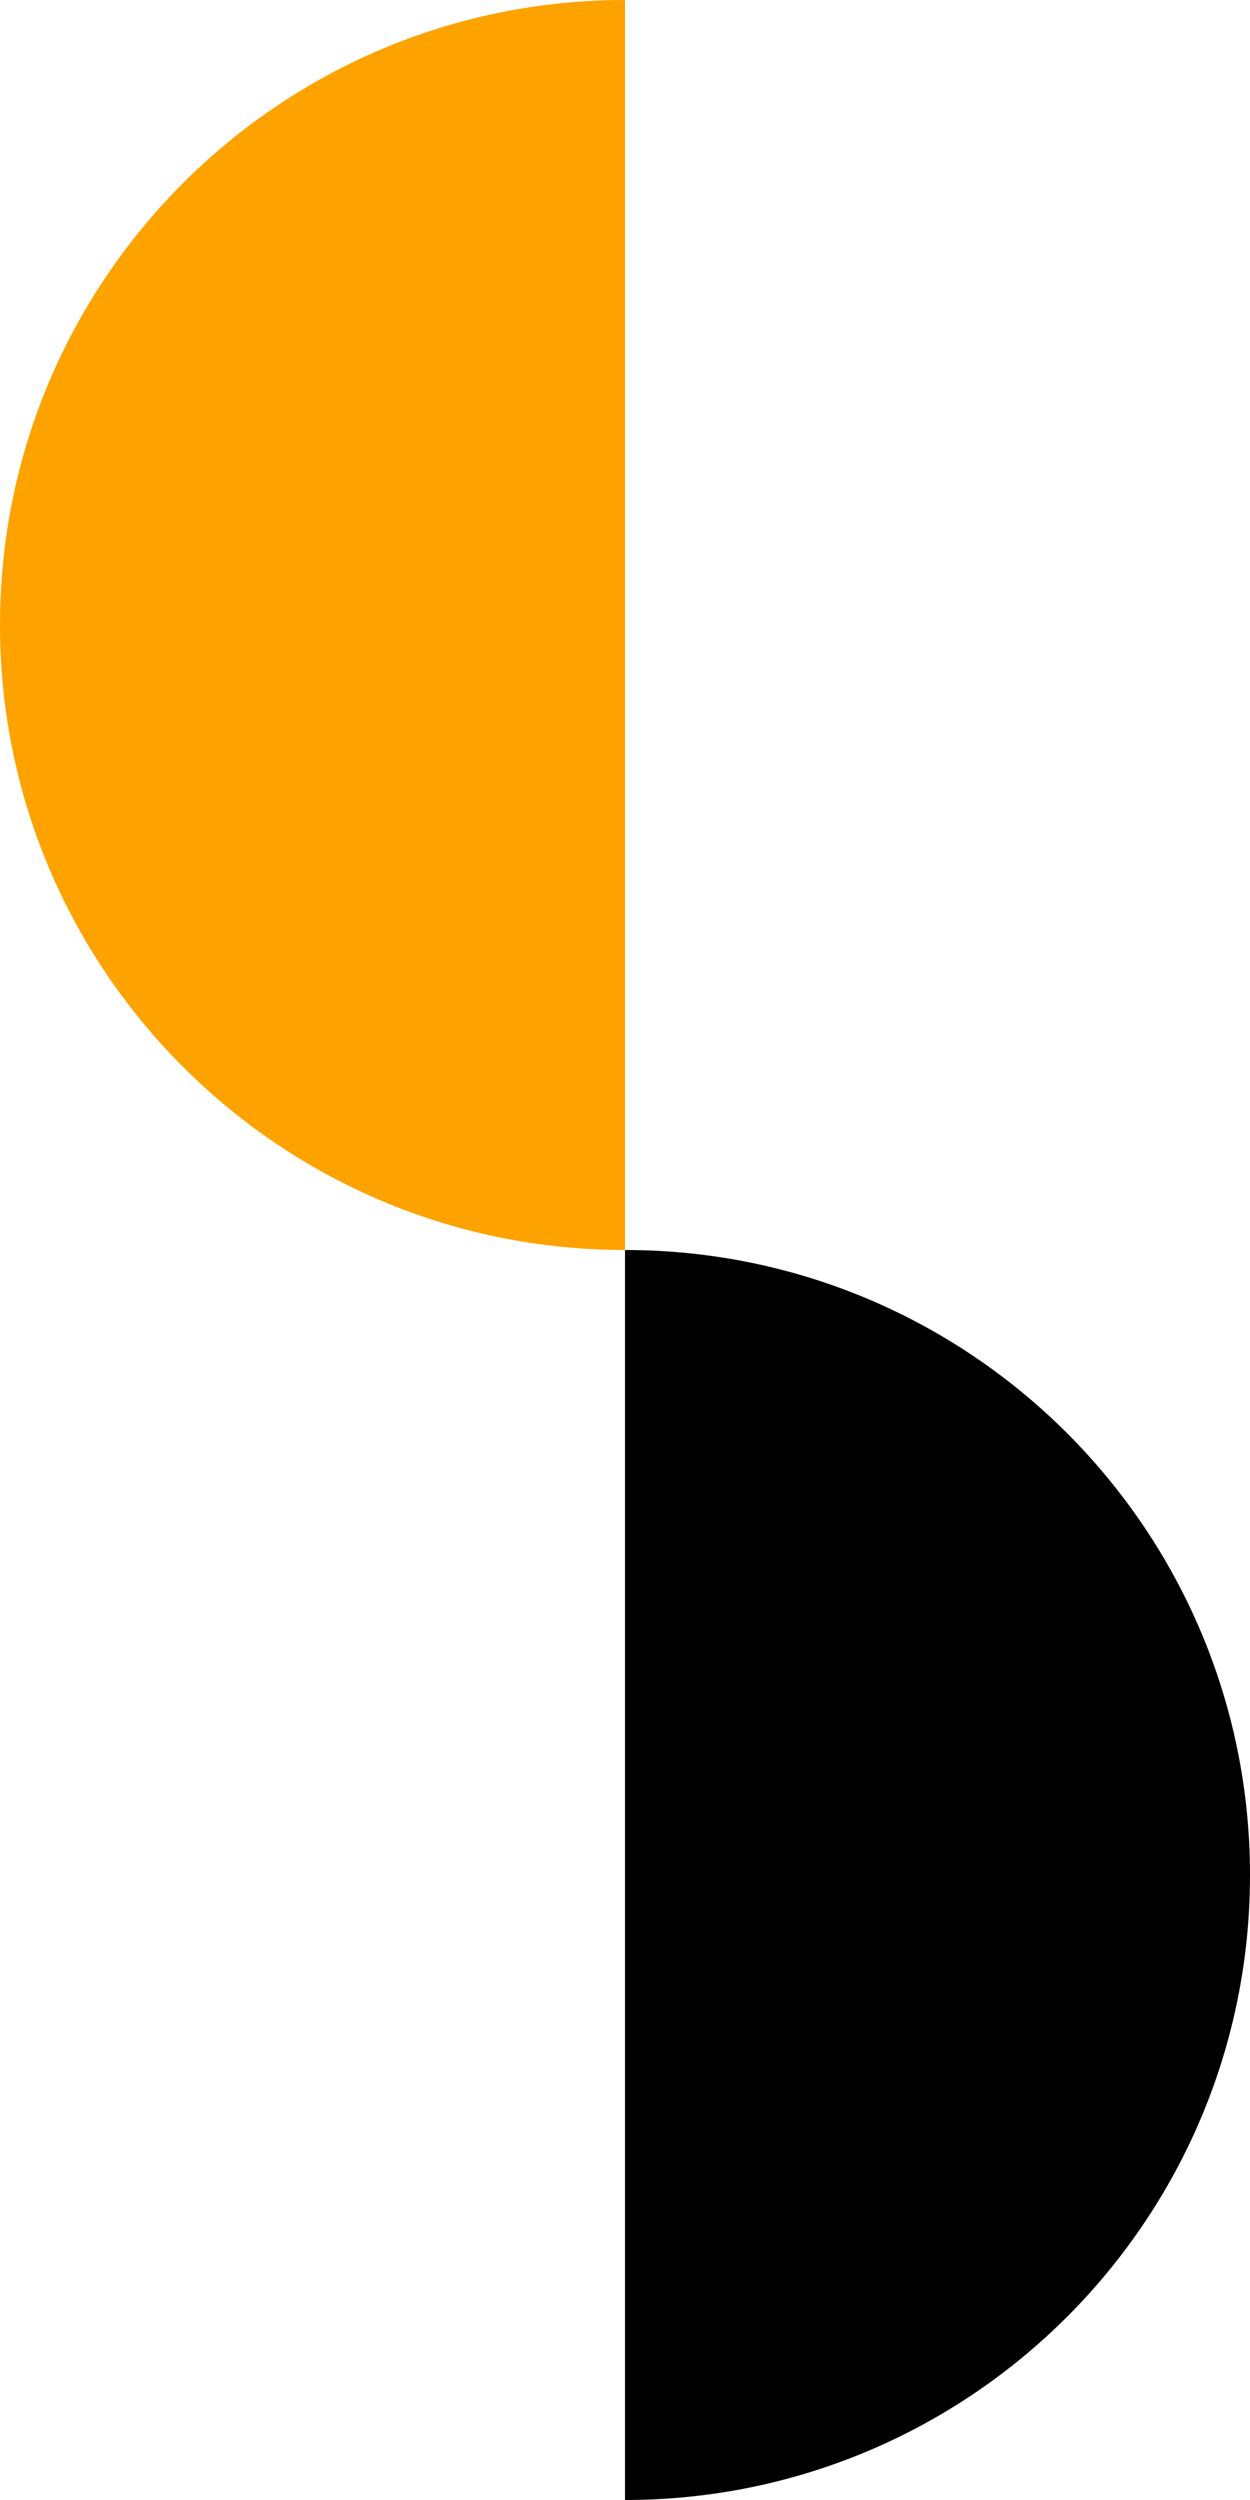
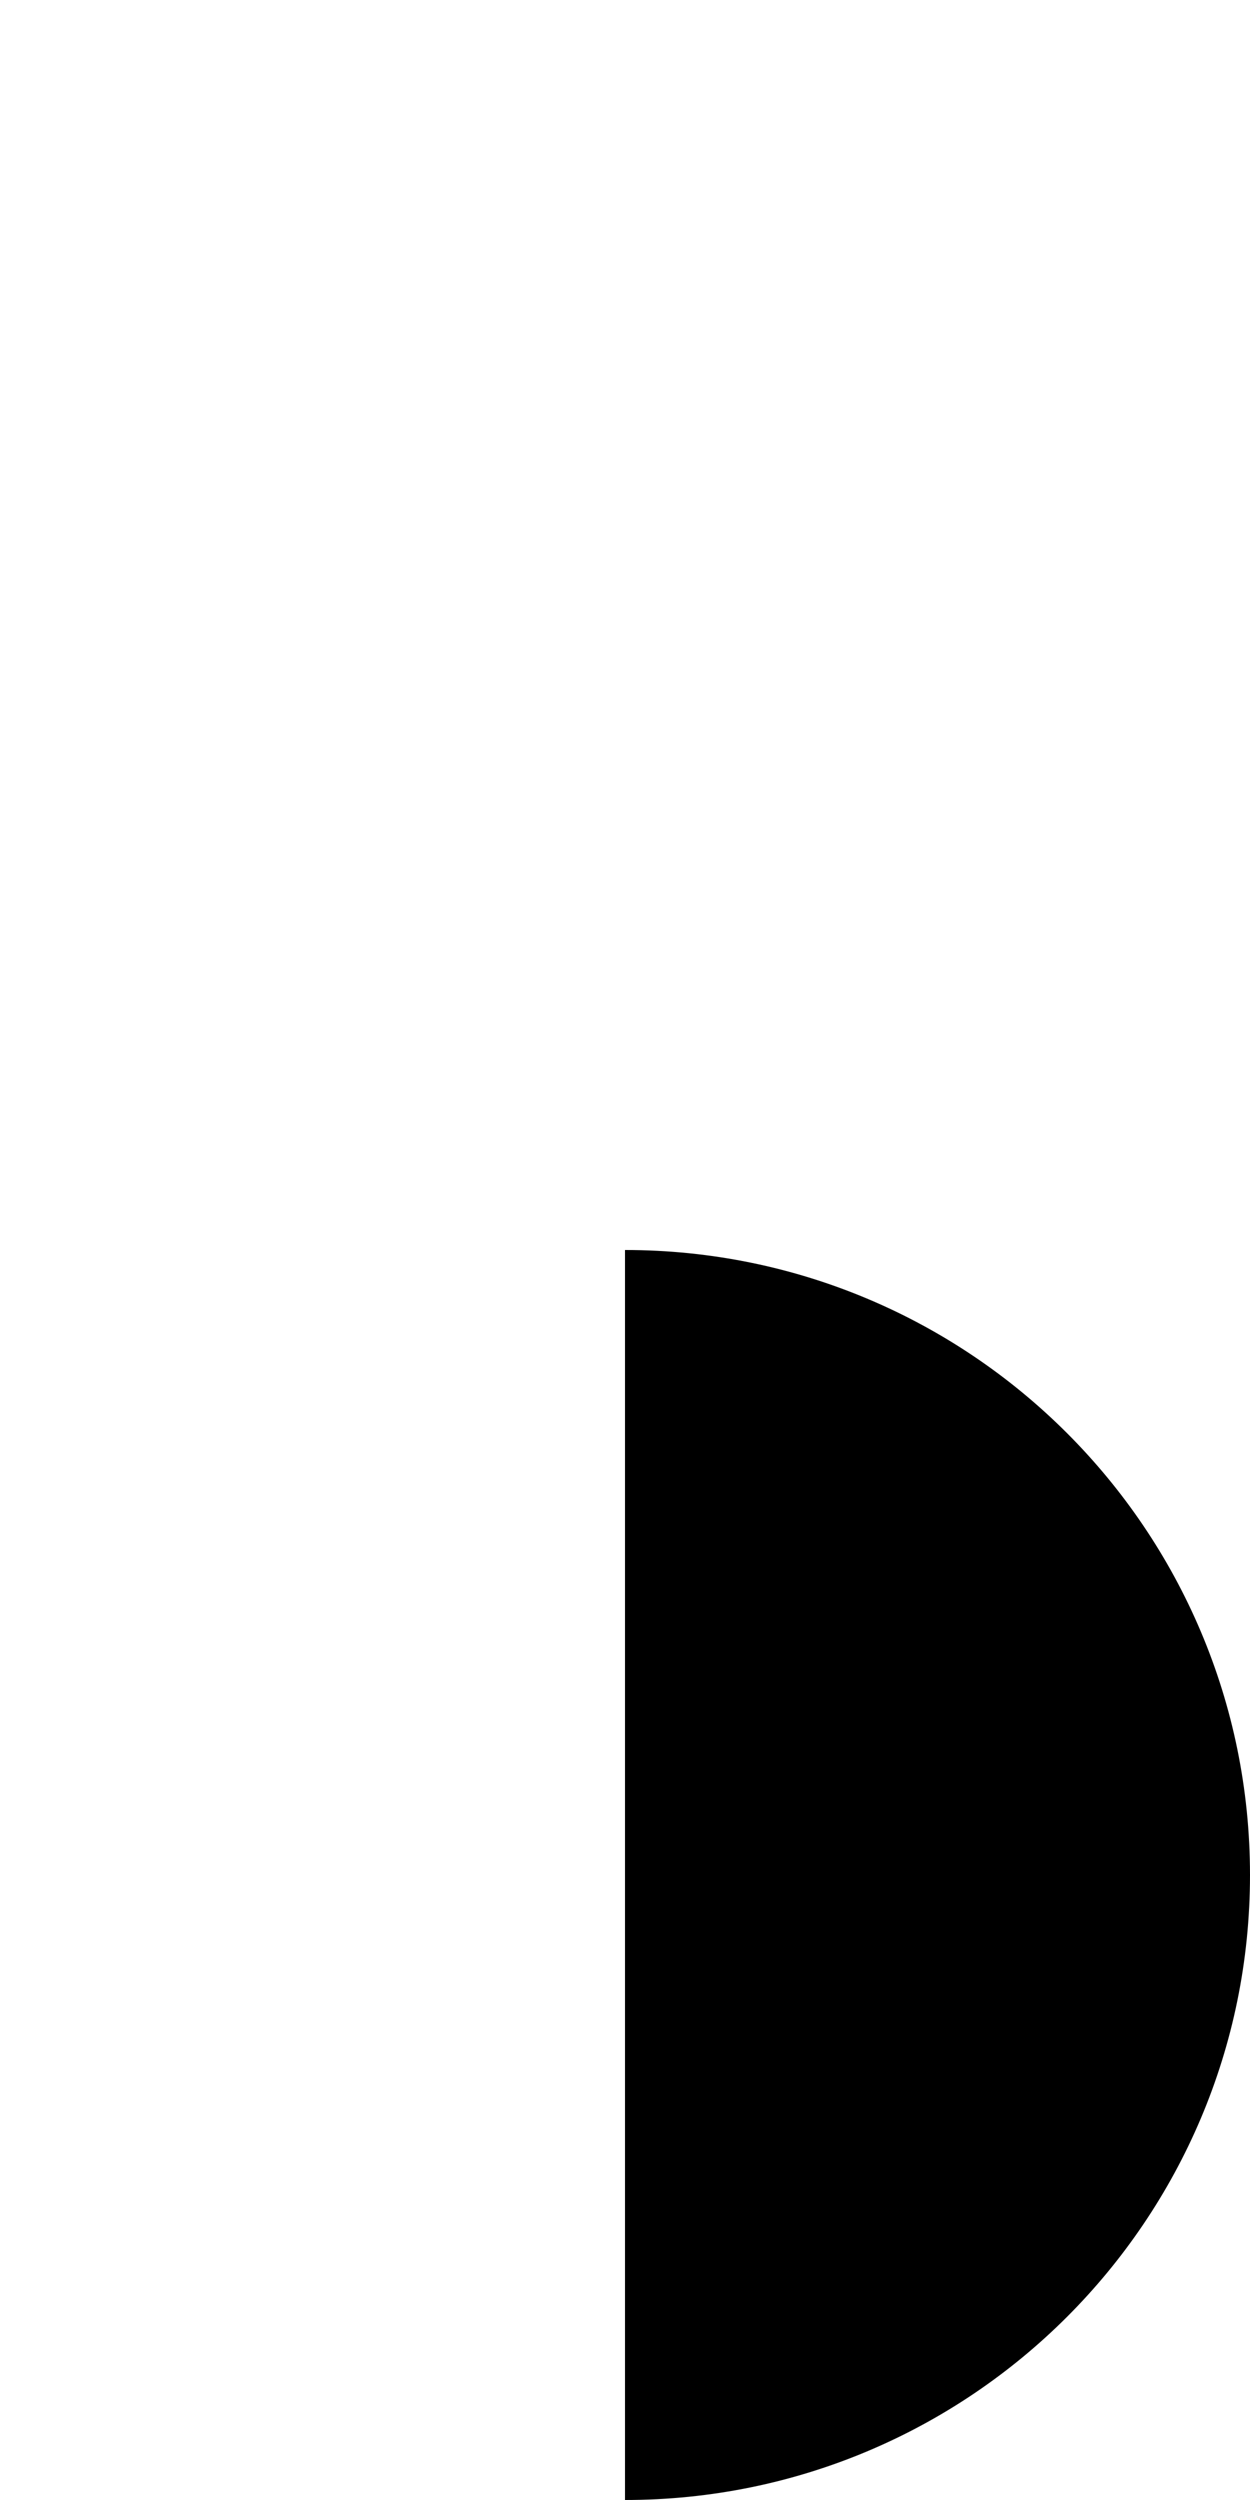
<svg xmlns="http://www.w3.org/2000/svg" width="378px" height="756px" viewBox="0 0 378 756">
  <title>Group 23</title>
  <g id="Page-1" stroke="none" stroke-width="1" fill="none" fill-rule="evenodd">
    <g id="Homepage" transform="translate(-670.5, -1767.5)">
      <g id="Group-23" transform="translate(670.5, 1767.5)">
-         <path d="M94.5,94.5 C198.882,94.5 283.5,179.118 283.5,283.5 L-94.5,283.5 C-94.5,179.118 -9.882,94.5 94.5,94.5 Z" id="Combined-Shape" fill="#FEA200" transform="translate(94.5, 189) scale(1, -1) rotate(-90) translate(-94.5, -189) " />
        <path d="M283.5,472.5 C387.882,472.5 472.5,557.118 472.5,661.5 L94.5,661.5 C94.5,557.118 179.118,472.5 283.5,472.5 Z" id="Combined-Shape" fill="#000000" transform="translate(283.5, 567) scale(-1, -1) rotate(-90) translate(-283.5, -567) " />
      </g>
    </g>
  </g>
</svg>